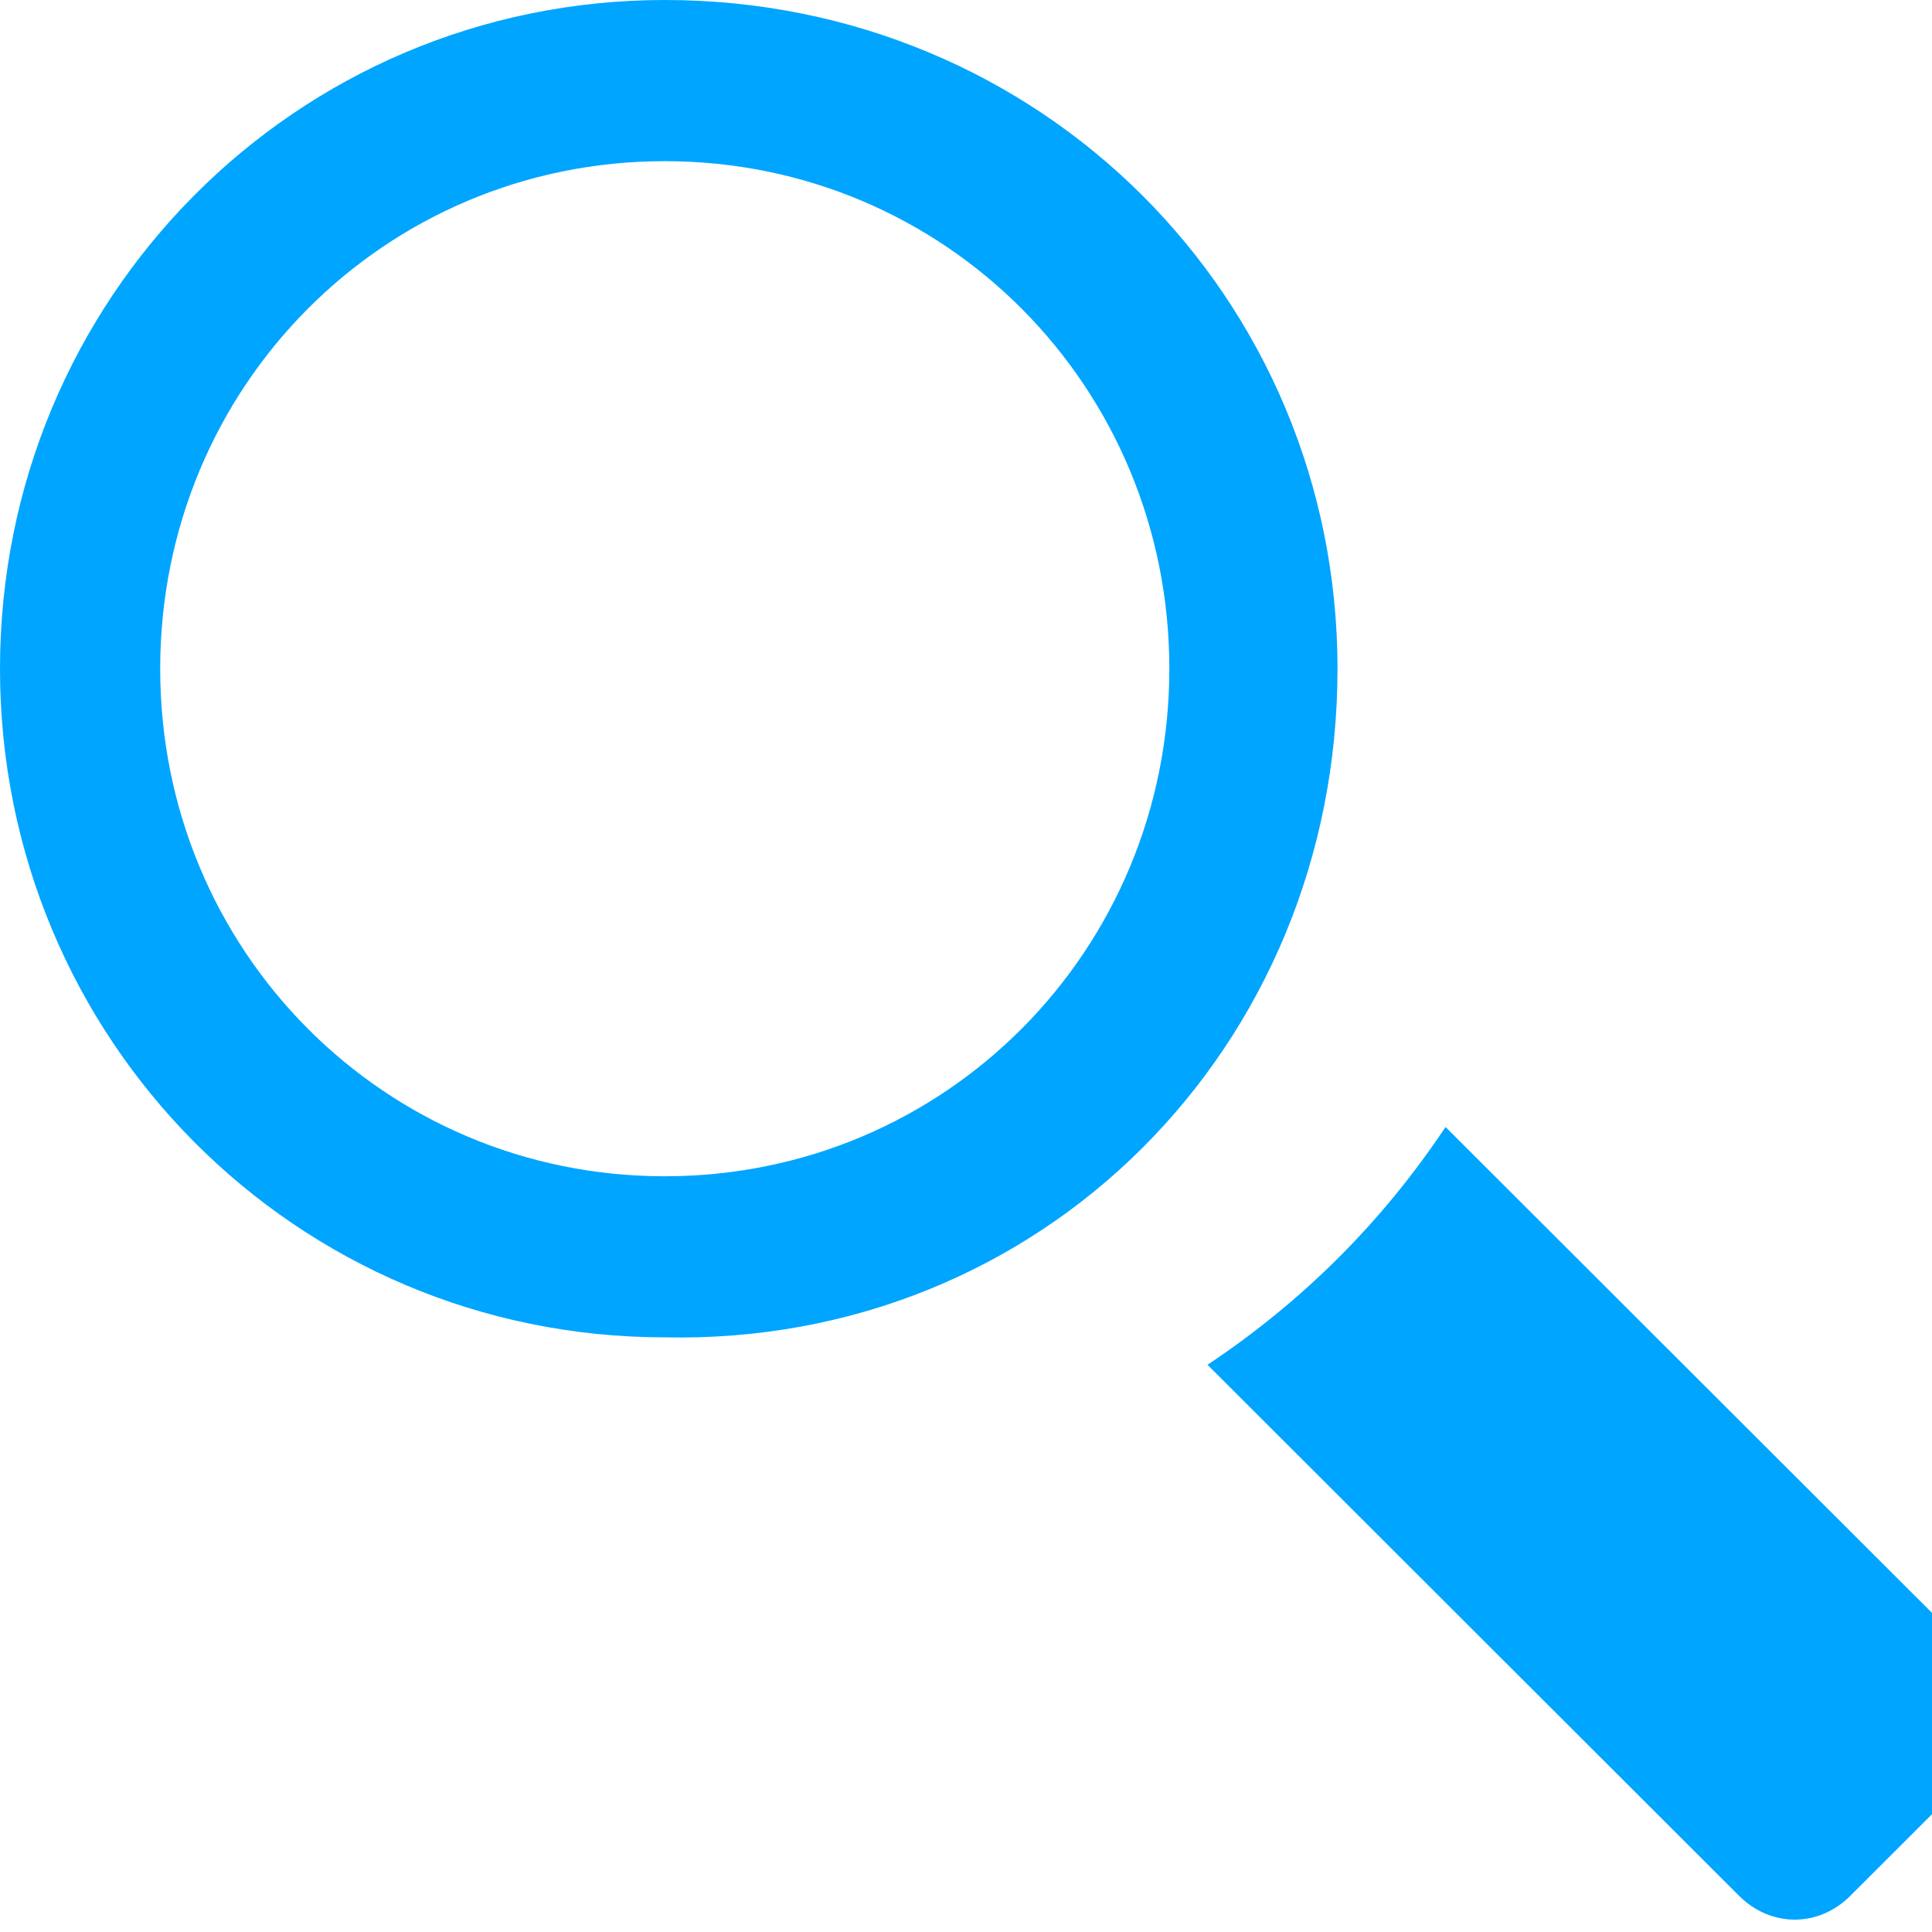
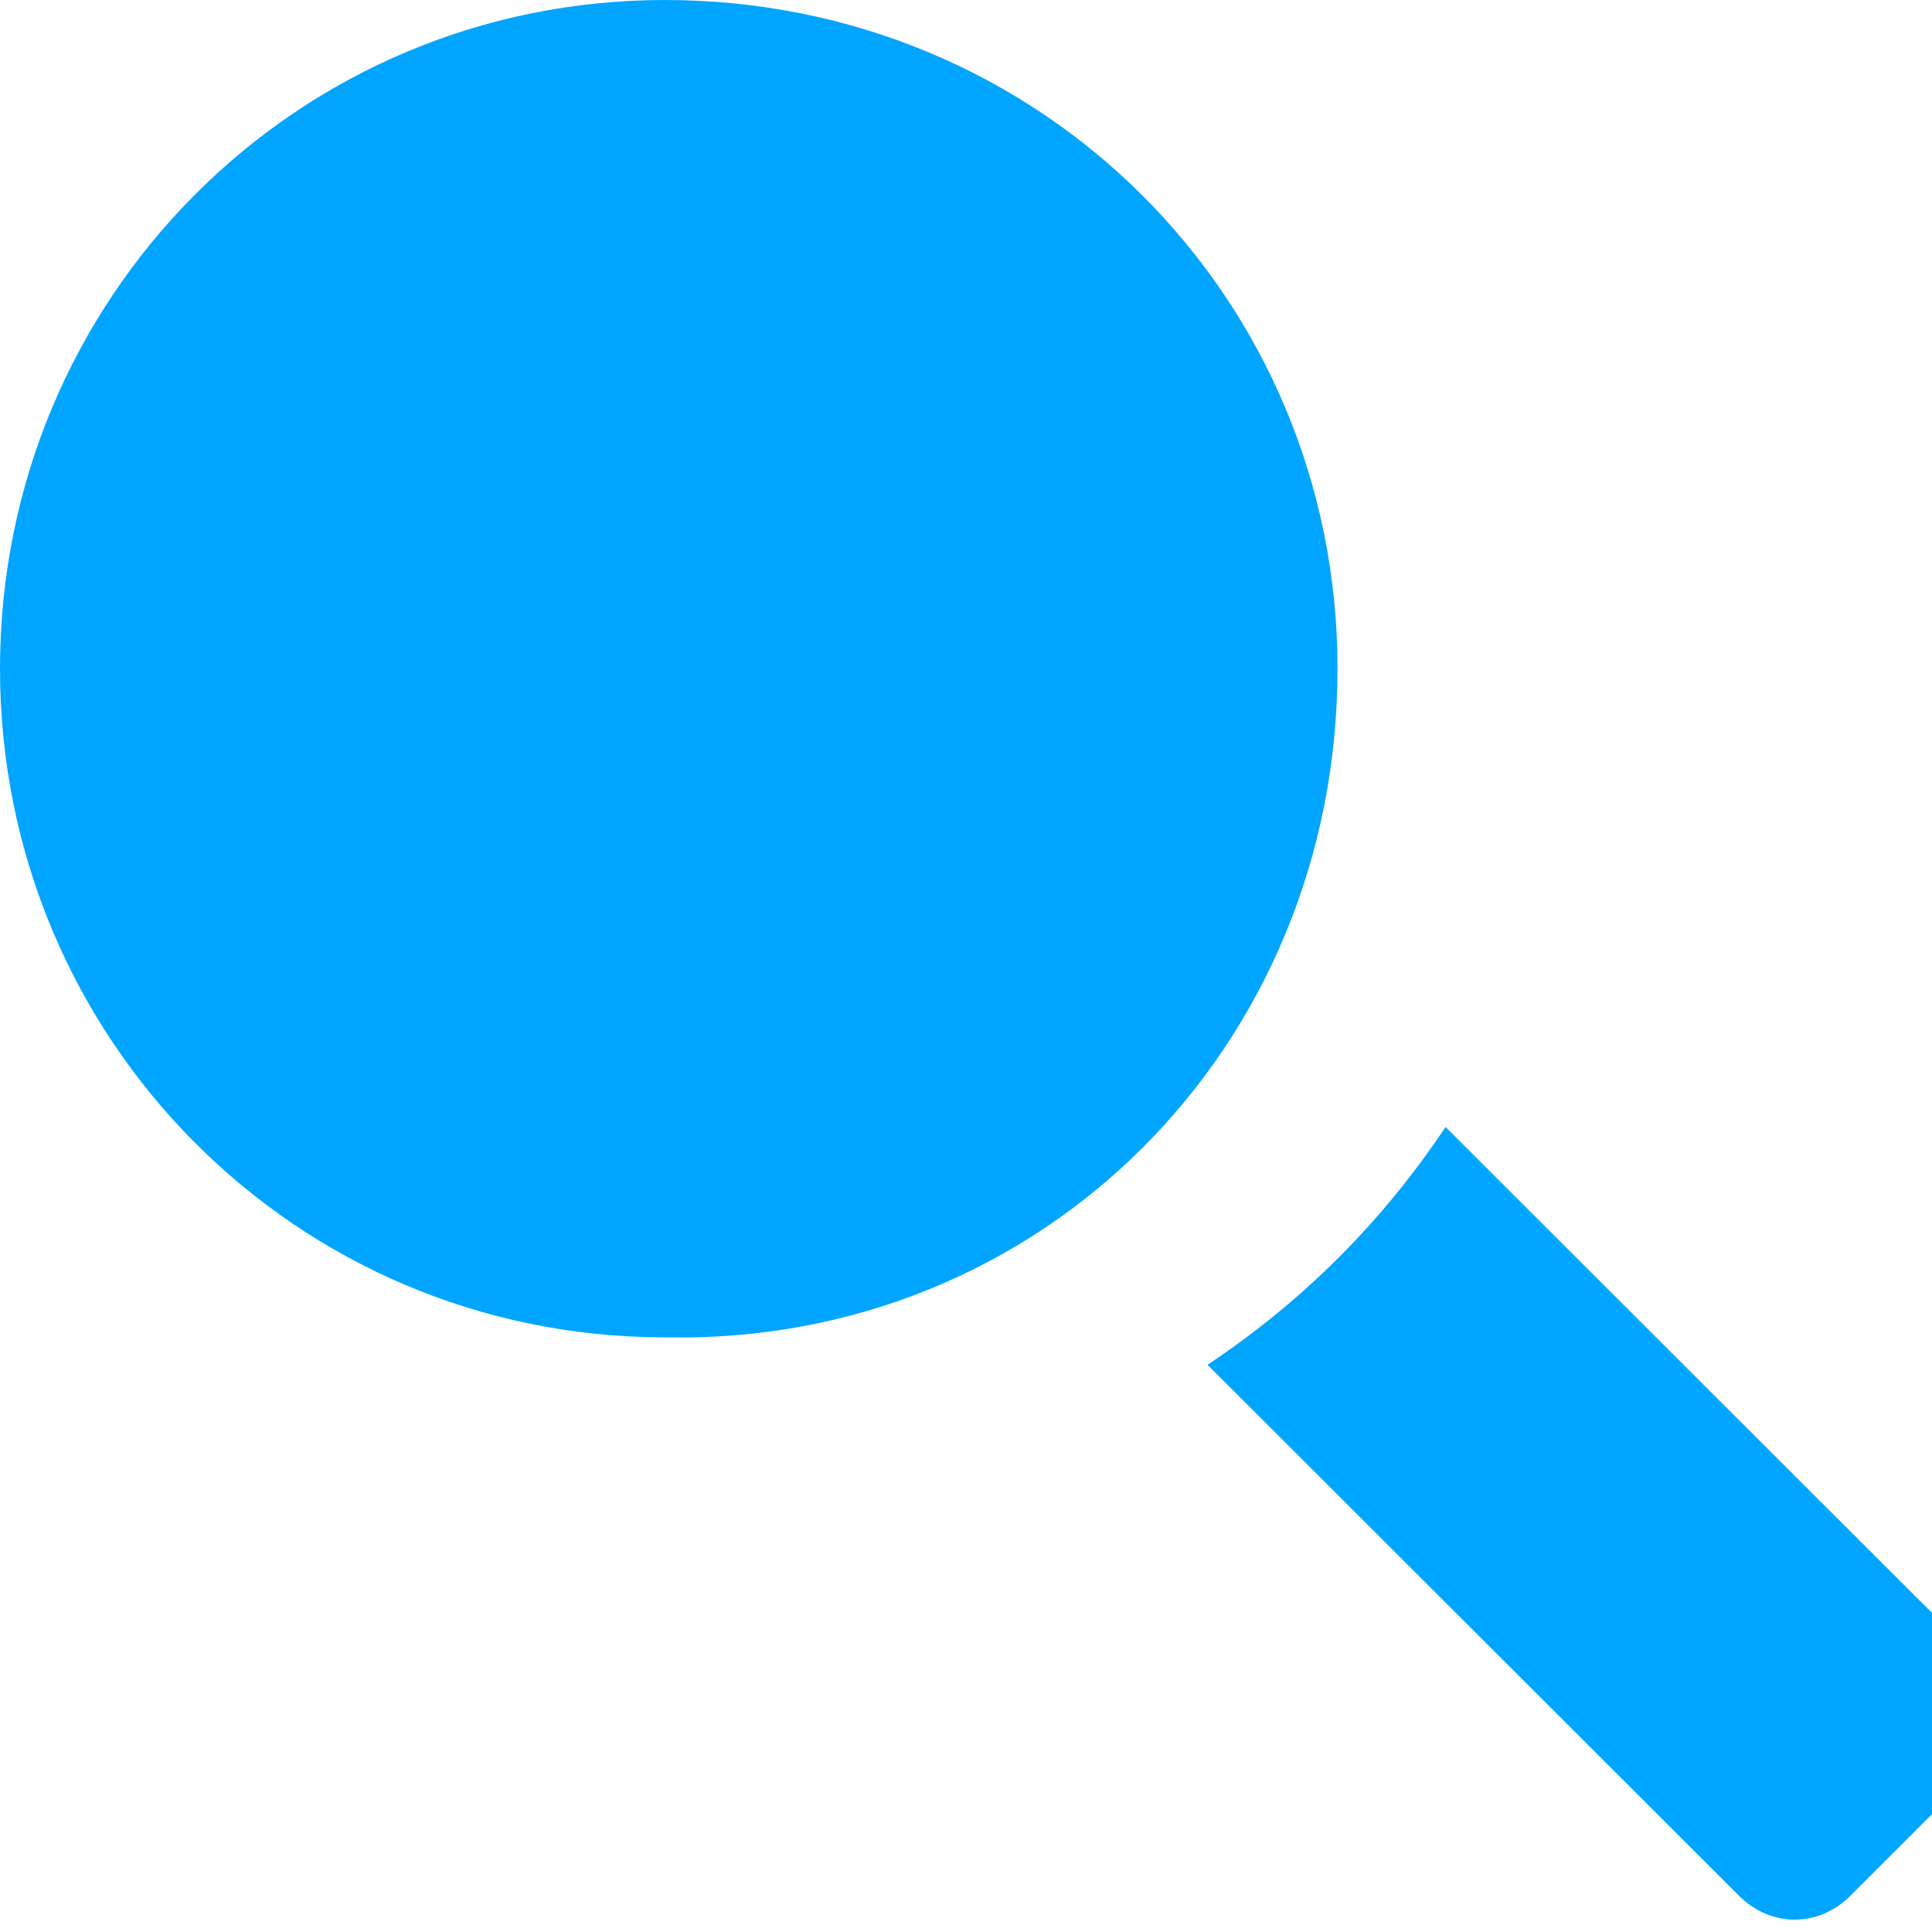
<svg xmlns="http://www.w3.org/2000/svg" width="24" height="24" viewBox="0 0 24 24">
  <g fill="#00a5ff">
-     <path d="M16.615 8.307C16.615 3.703 12.934 0 8.258 0 3.681 0 0 3.703 0 8.307 0 12.91 3.681 16.613 8.258 16.613 12.934 16.713 16.615 13.01 16.615 8.307zM8.258 14.612C4.776 14.612 1.99 11.81 1.99 8.307 1.99 4.804 4.776 2.002 8.258 2.002 11.74 2.002 14.526 4.804 14.526 8.307 14.526 11.81 11.74 14.612 8.258 14.612zM24.562 20.597L17.957 14C17.169 15.182 16.183 16.166 15 16.954L21.604 23.551C21.999 23.945 22.59 23.945 22.985 23.551L24.463 22.074C24.956 21.582 24.956 20.892 24.562 20.597z" />
+     <path d="M16.615 8.307C16.615 3.703 12.934 0 8.258 0 3.681 0 0 3.703 0 8.307 0 12.91 3.681 16.613 8.258 16.613 12.934 16.713 16.615 13.01 16.615 8.307zM8.258 14.612zM24.562 20.597L17.957 14C17.169 15.182 16.183 16.166 15 16.954L21.604 23.551C21.999 23.945 22.59 23.945 22.985 23.551L24.463 22.074C24.956 21.582 24.956 20.892 24.562 20.597z" />
  </g>
</svg>